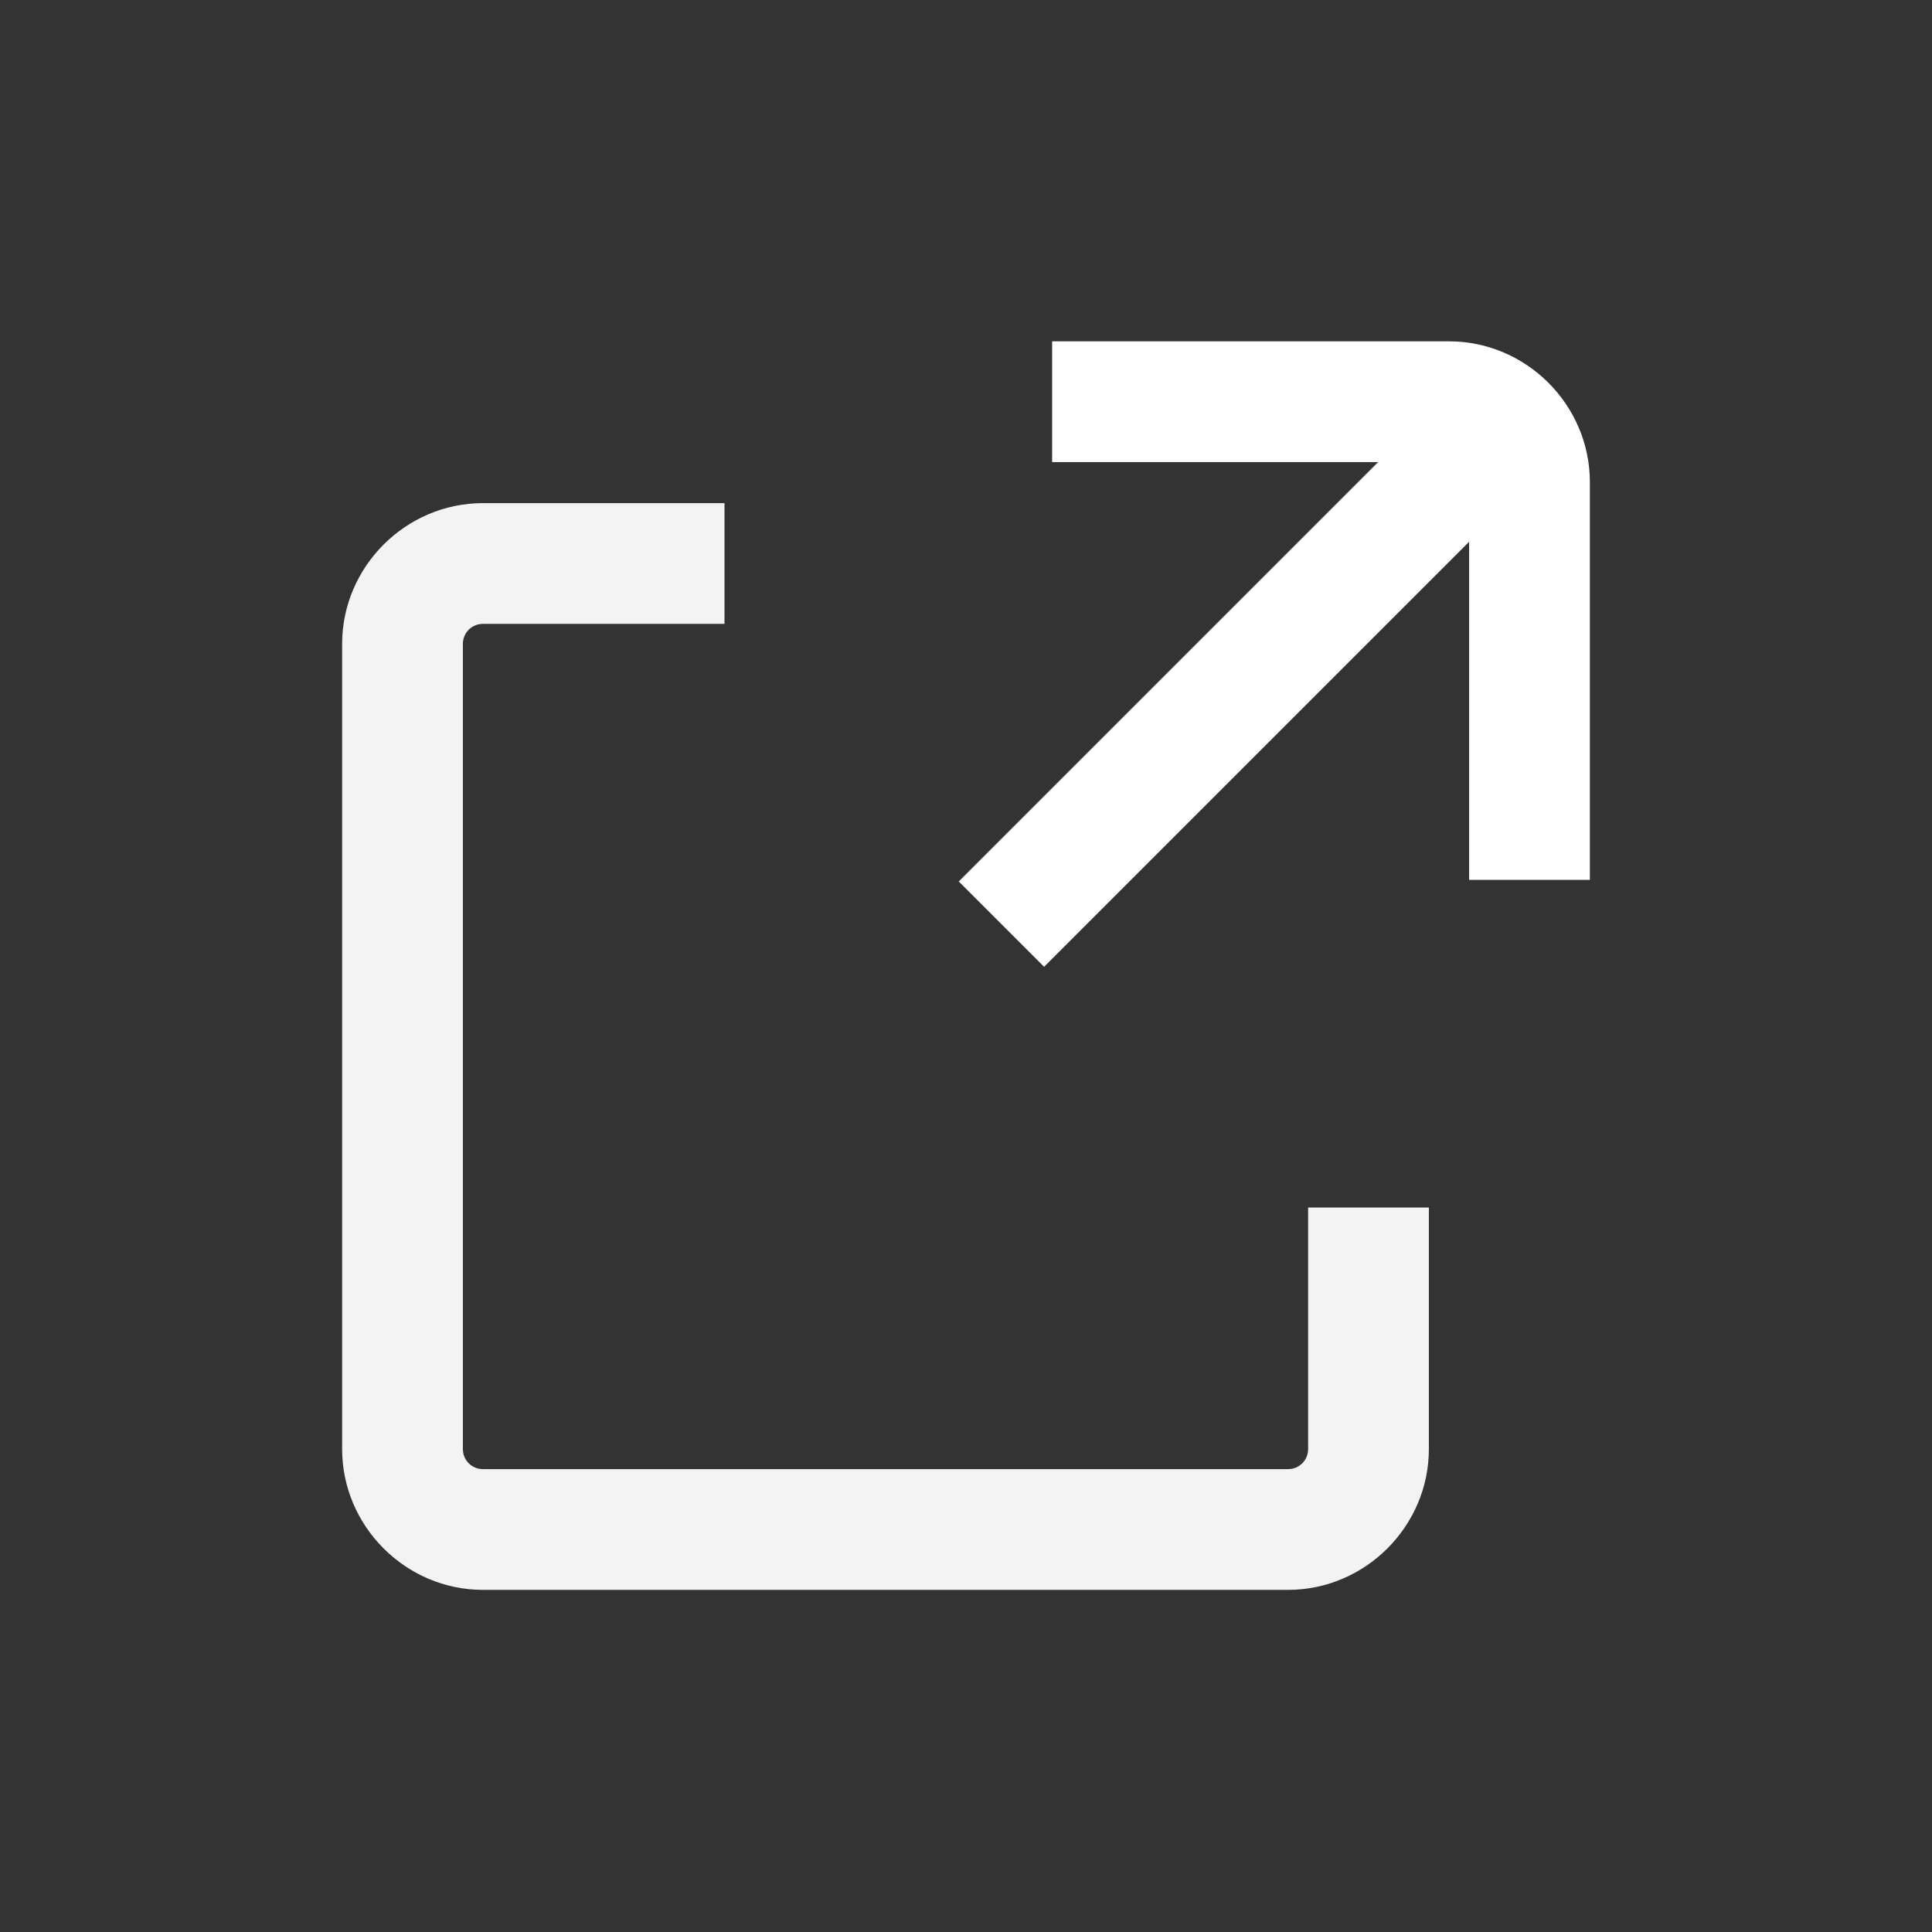
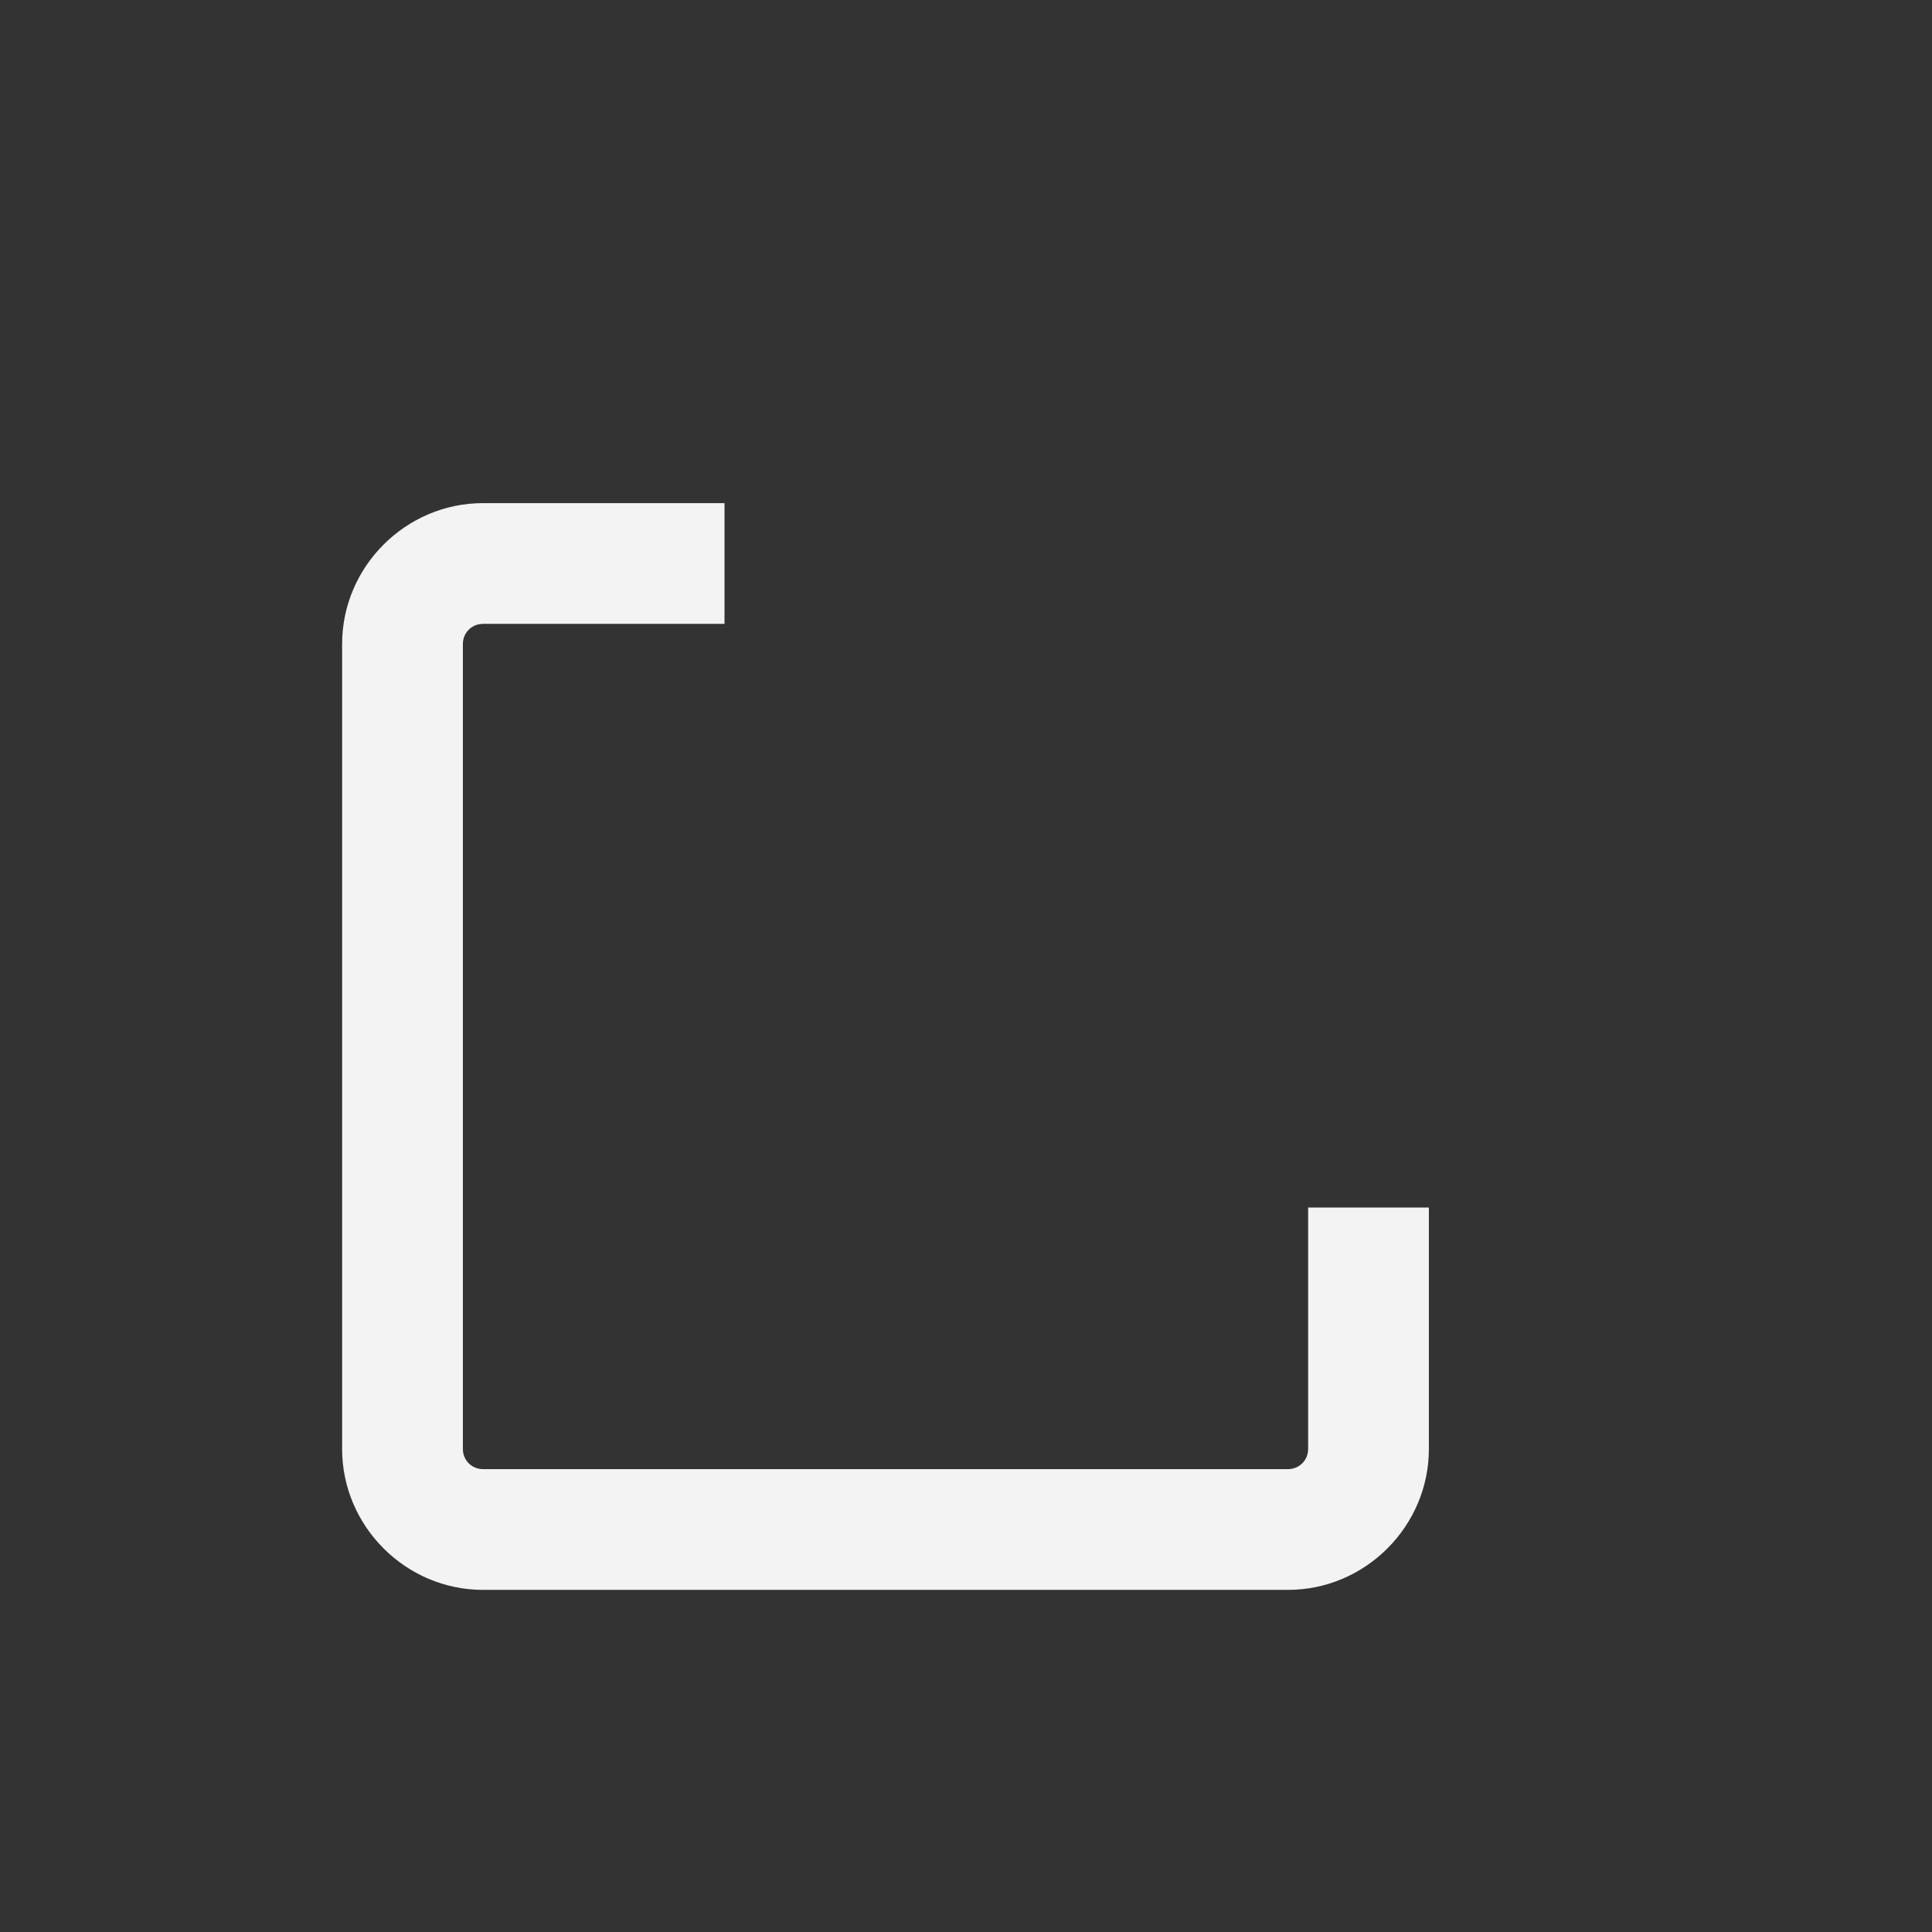
<svg xmlns="http://www.w3.org/2000/svg" width="24" height="24" viewBox="0 0 24 24" fill="none">
  <rect x="0" y="0" width="24" height="24" fill="#333333" stroke="none" />
  <path d="M16.25 18C16.25 18.14 16.14 18.25 16 18.25H6C5.86 18.25 5.75 18.14 5.75 18V8C5.75 7.86 5.86 7.75 6 7.75H9V6.25H6C5.04 6.25 4.25 7.04 4.25 8V18C4.25 18.96 5.04 19.75 6 19.75H16C16.96 19.75 17.75 18.96 17.75 18V15H16.25V18Z" fill="#F3F3F3" />
-   <path d="M19.75 10.93V5.99C19.75 5.03 18.96 4.24 18 4.24H13.07V5.74H17.12L11.91 10.95L12.97 12.01L18.25 6.73V10.93H19.75Z" fill="#FFFFFF" />
</svg>